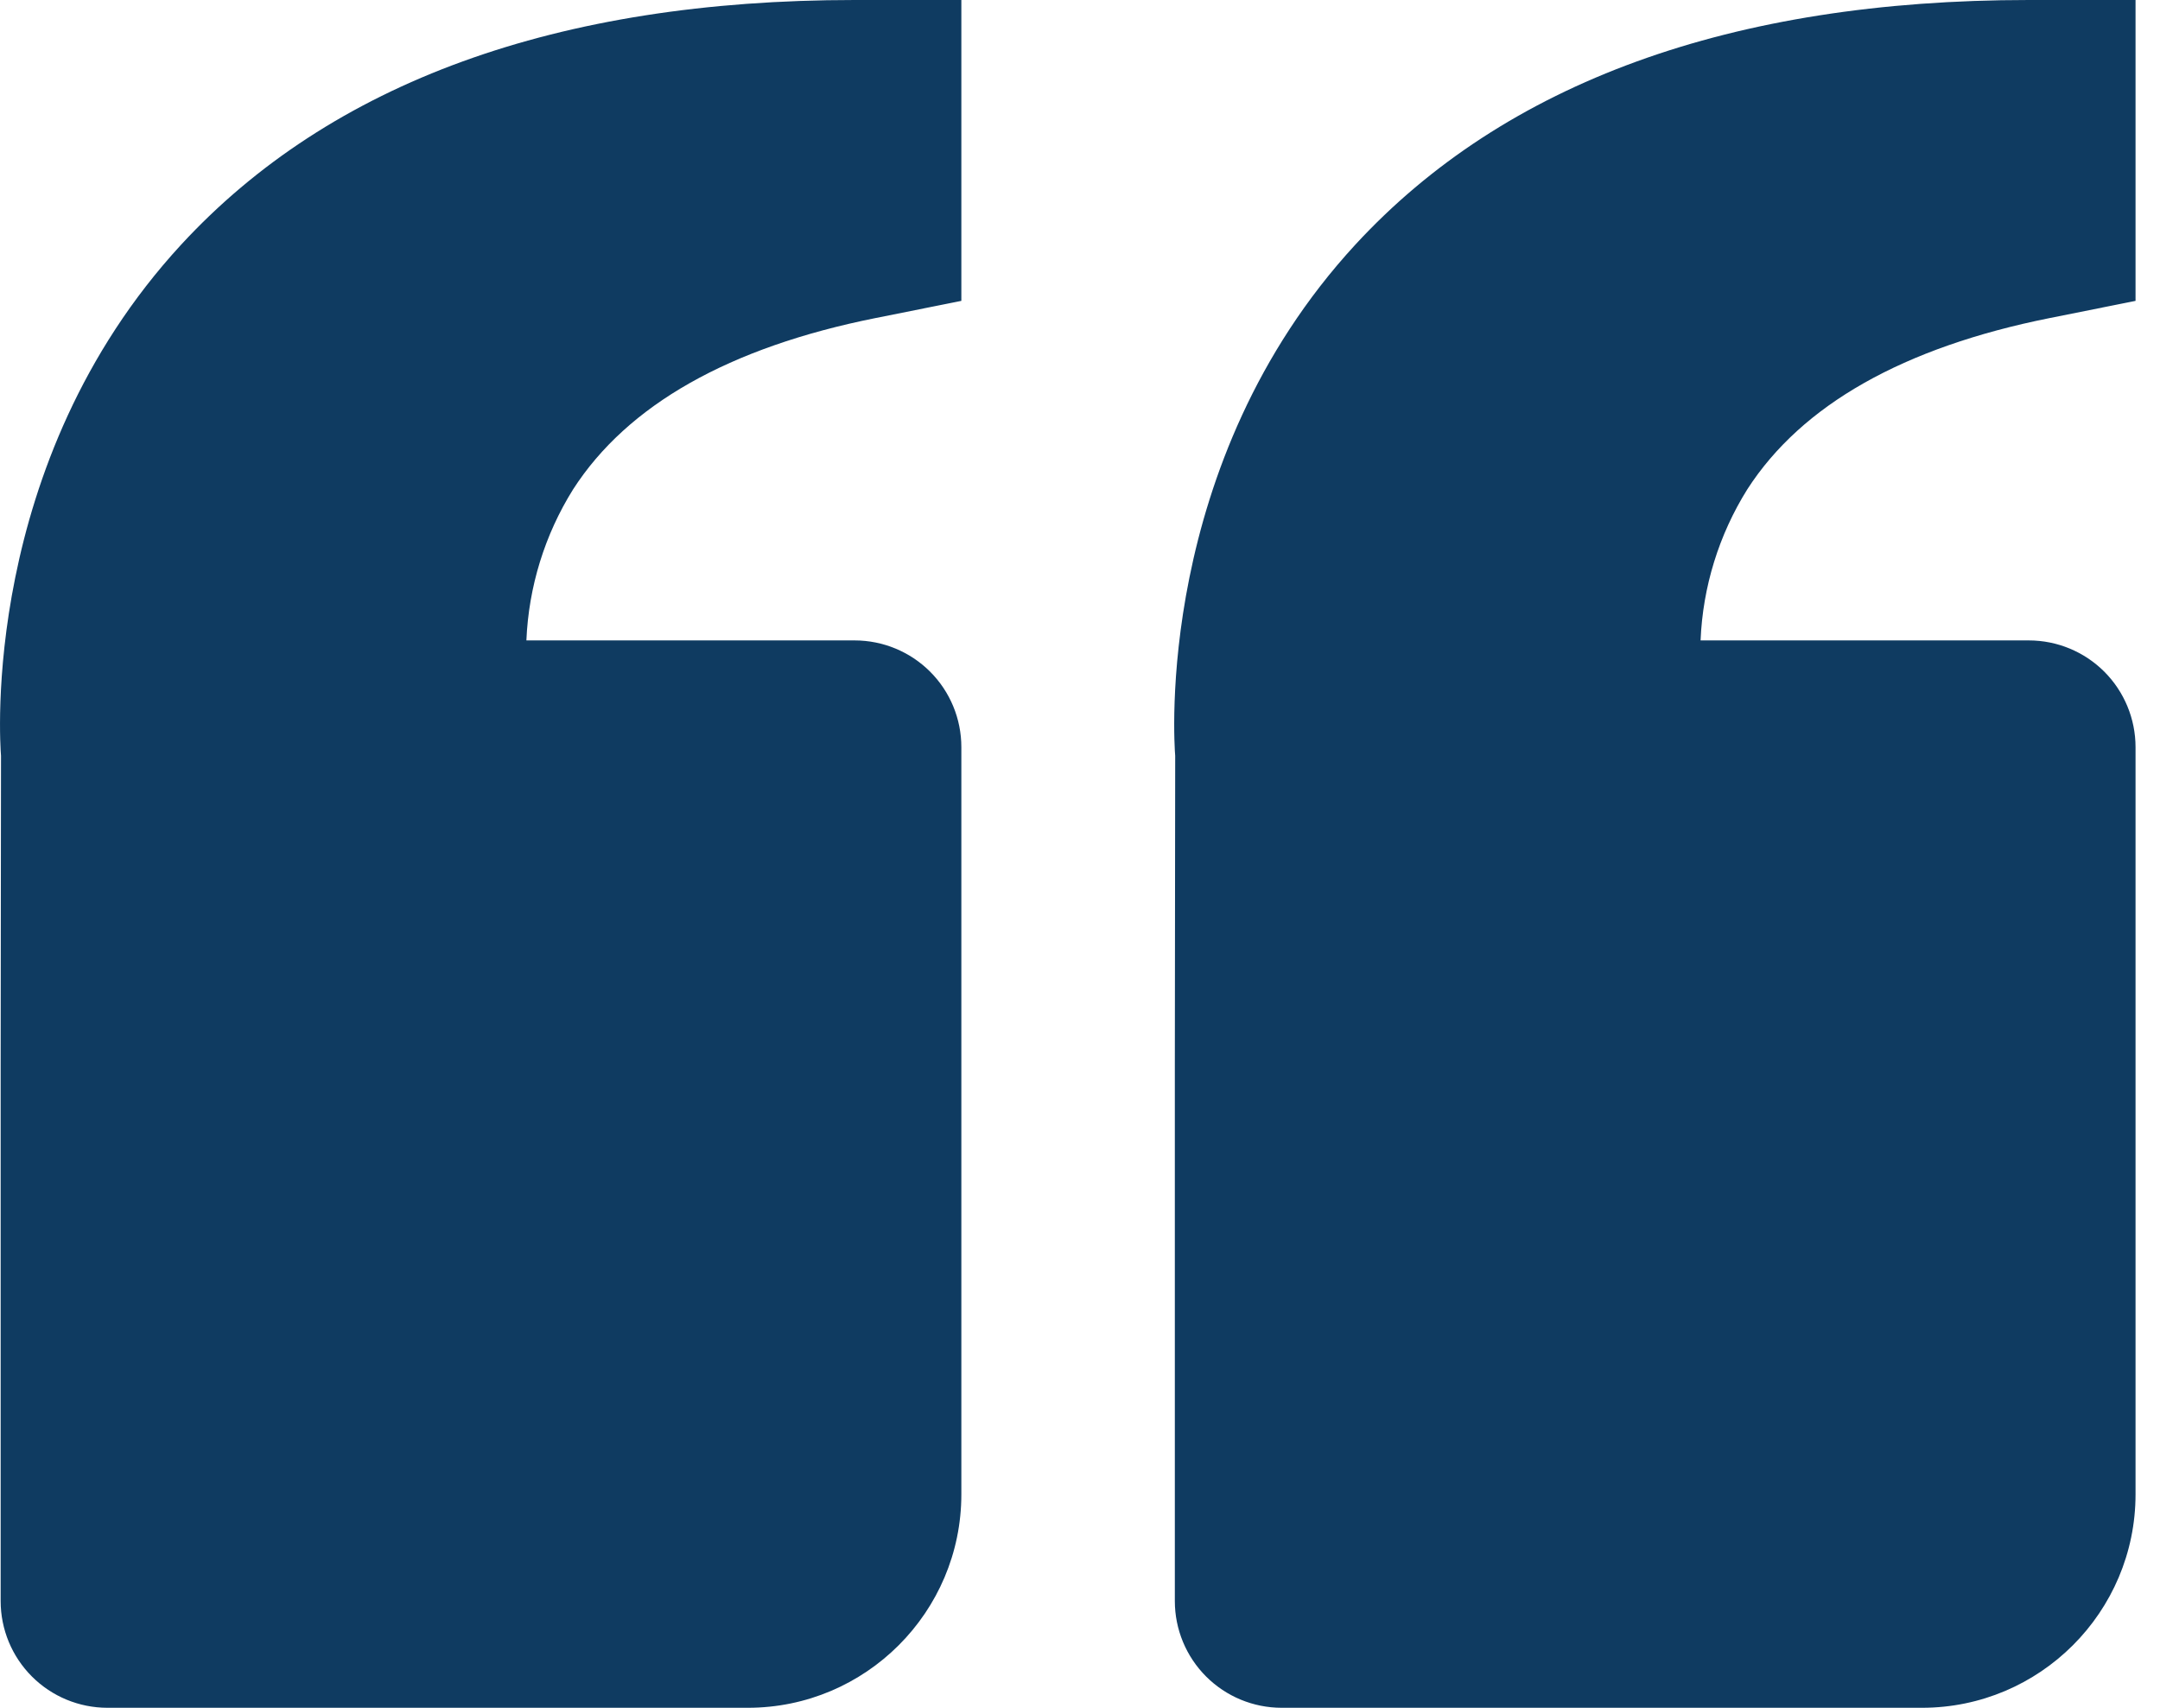
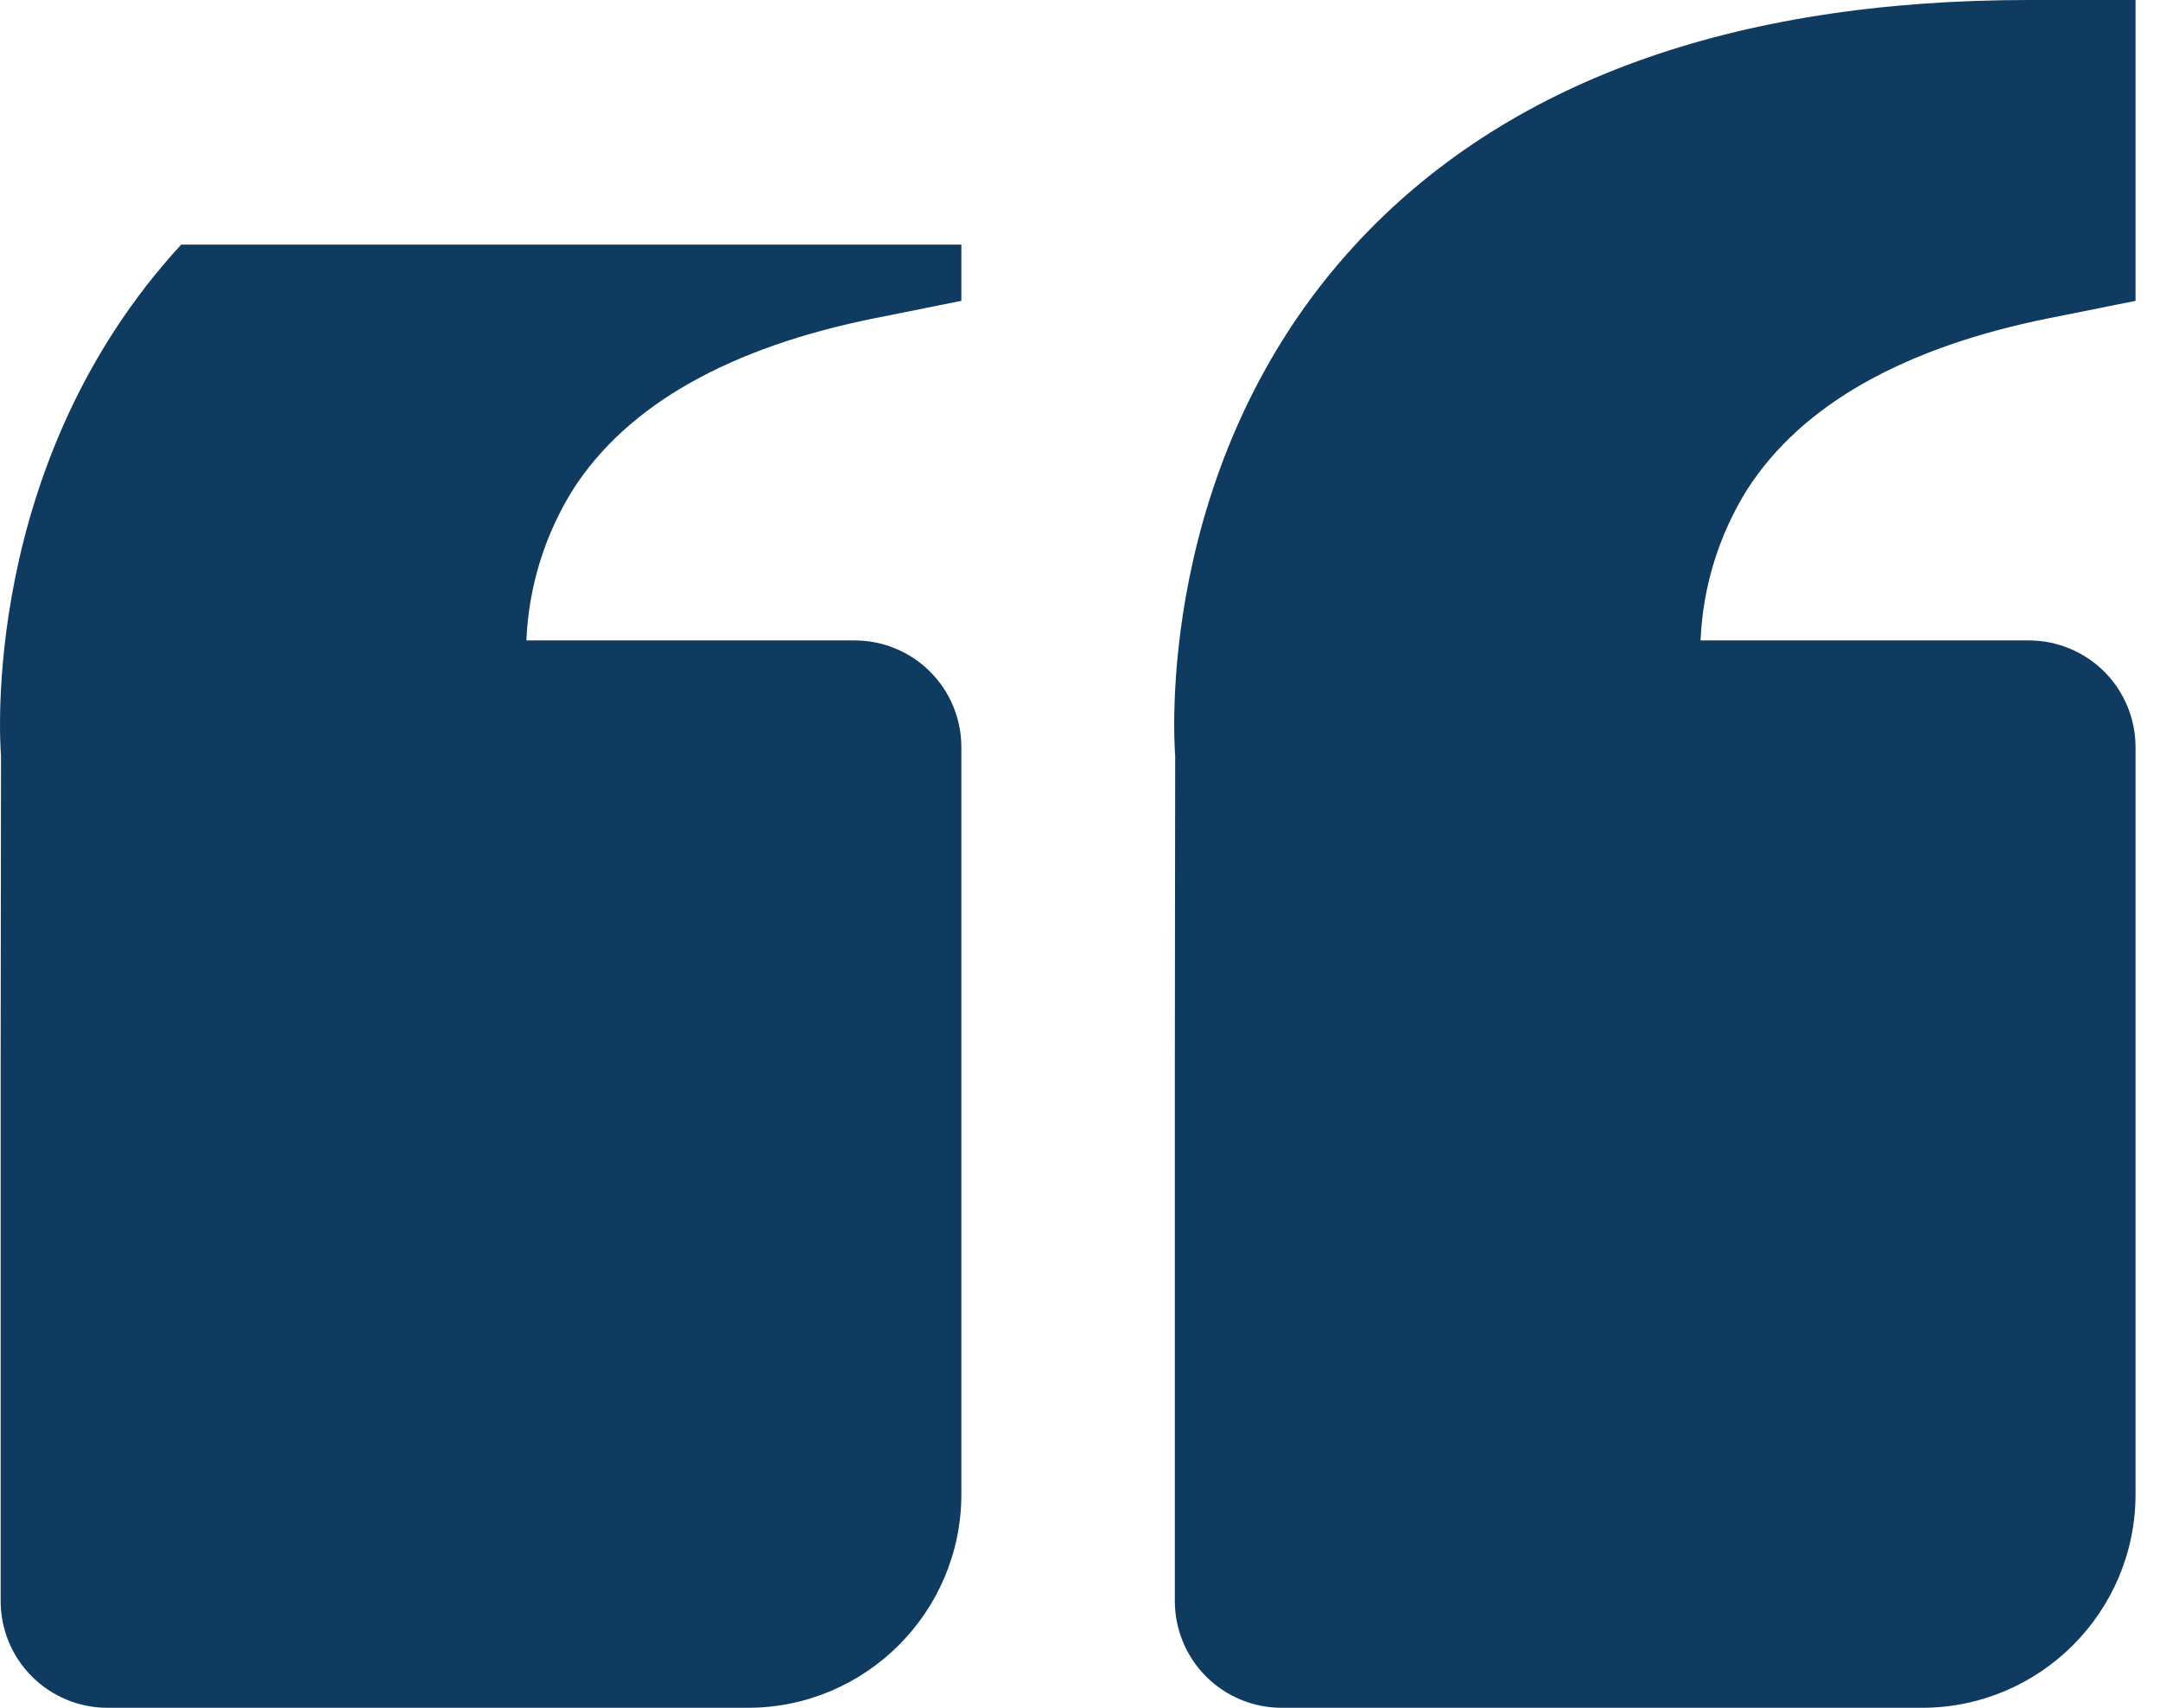
<svg xmlns="http://www.w3.org/2000/svg" width="43" height="34" viewBox="0 0 43 34" fill="none">
-   <path d="M3.607 4.87C6.588 1.638 11.1 0 17.013 0H19.138V5.99L17.43 6.332C14.519 6.915 12.493 8.06 11.41 9.741C10.844 10.646 10.524 11.683 10.479 12.75H17.013C17.577 12.75 18.117 12.974 18.516 13.372C18.915 13.771 19.138 14.311 19.138 14.875V29.75C19.138 32.094 17.232 34 14.888 34H2.138C1.575 34 1.034 33.776 0.636 33.378C0.237 32.979 0.013 32.439 0.013 31.875V21.25L0.02 15.047C0.001 14.811 -0.403 9.223 3.607 4.87ZM38.263 34H25.513C24.95 34 24.409 33.776 24.011 33.378C23.612 32.979 23.388 32.439 23.388 31.875V21.25L23.395 15.047C23.376 14.811 22.972 9.223 26.982 4.87C29.963 1.638 34.474 0 40.388 0H42.513V5.99L40.805 6.332C37.894 6.915 35.868 8.06 34.785 9.741C34.219 10.646 33.898 11.683 33.854 12.75H40.388C40.952 12.75 41.492 12.974 41.891 13.372C42.289 13.771 42.513 14.311 42.513 14.875V29.75C42.513 32.094 40.607 34 38.263 34Z" fill="#0F3B61" />
+   <path d="M3.607 4.87H19.138V5.99L17.43 6.332C14.519 6.915 12.493 8.06 11.41 9.741C10.844 10.646 10.524 11.683 10.479 12.75H17.013C17.577 12.75 18.117 12.974 18.516 13.372C18.915 13.771 19.138 14.311 19.138 14.875V29.75C19.138 32.094 17.232 34 14.888 34H2.138C1.575 34 1.034 33.776 0.636 33.378C0.237 32.979 0.013 32.439 0.013 31.875V21.25L0.02 15.047C0.001 14.811 -0.403 9.223 3.607 4.87ZM38.263 34H25.513C24.95 34 24.409 33.776 24.011 33.378C23.612 32.979 23.388 32.439 23.388 31.875V21.25L23.395 15.047C23.376 14.811 22.972 9.223 26.982 4.87C29.963 1.638 34.474 0 40.388 0H42.513V5.99L40.805 6.332C37.894 6.915 35.868 8.06 34.785 9.741C34.219 10.646 33.898 11.683 33.854 12.75H40.388C40.952 12.75 41.492 12.974 41.891 13.372C42.289 13.771 42.513 14.311 42.513 14.875V29.75C42.513 32.094 40.607 34 38.263 34Z" fill="#0F3B61" />
</svg>